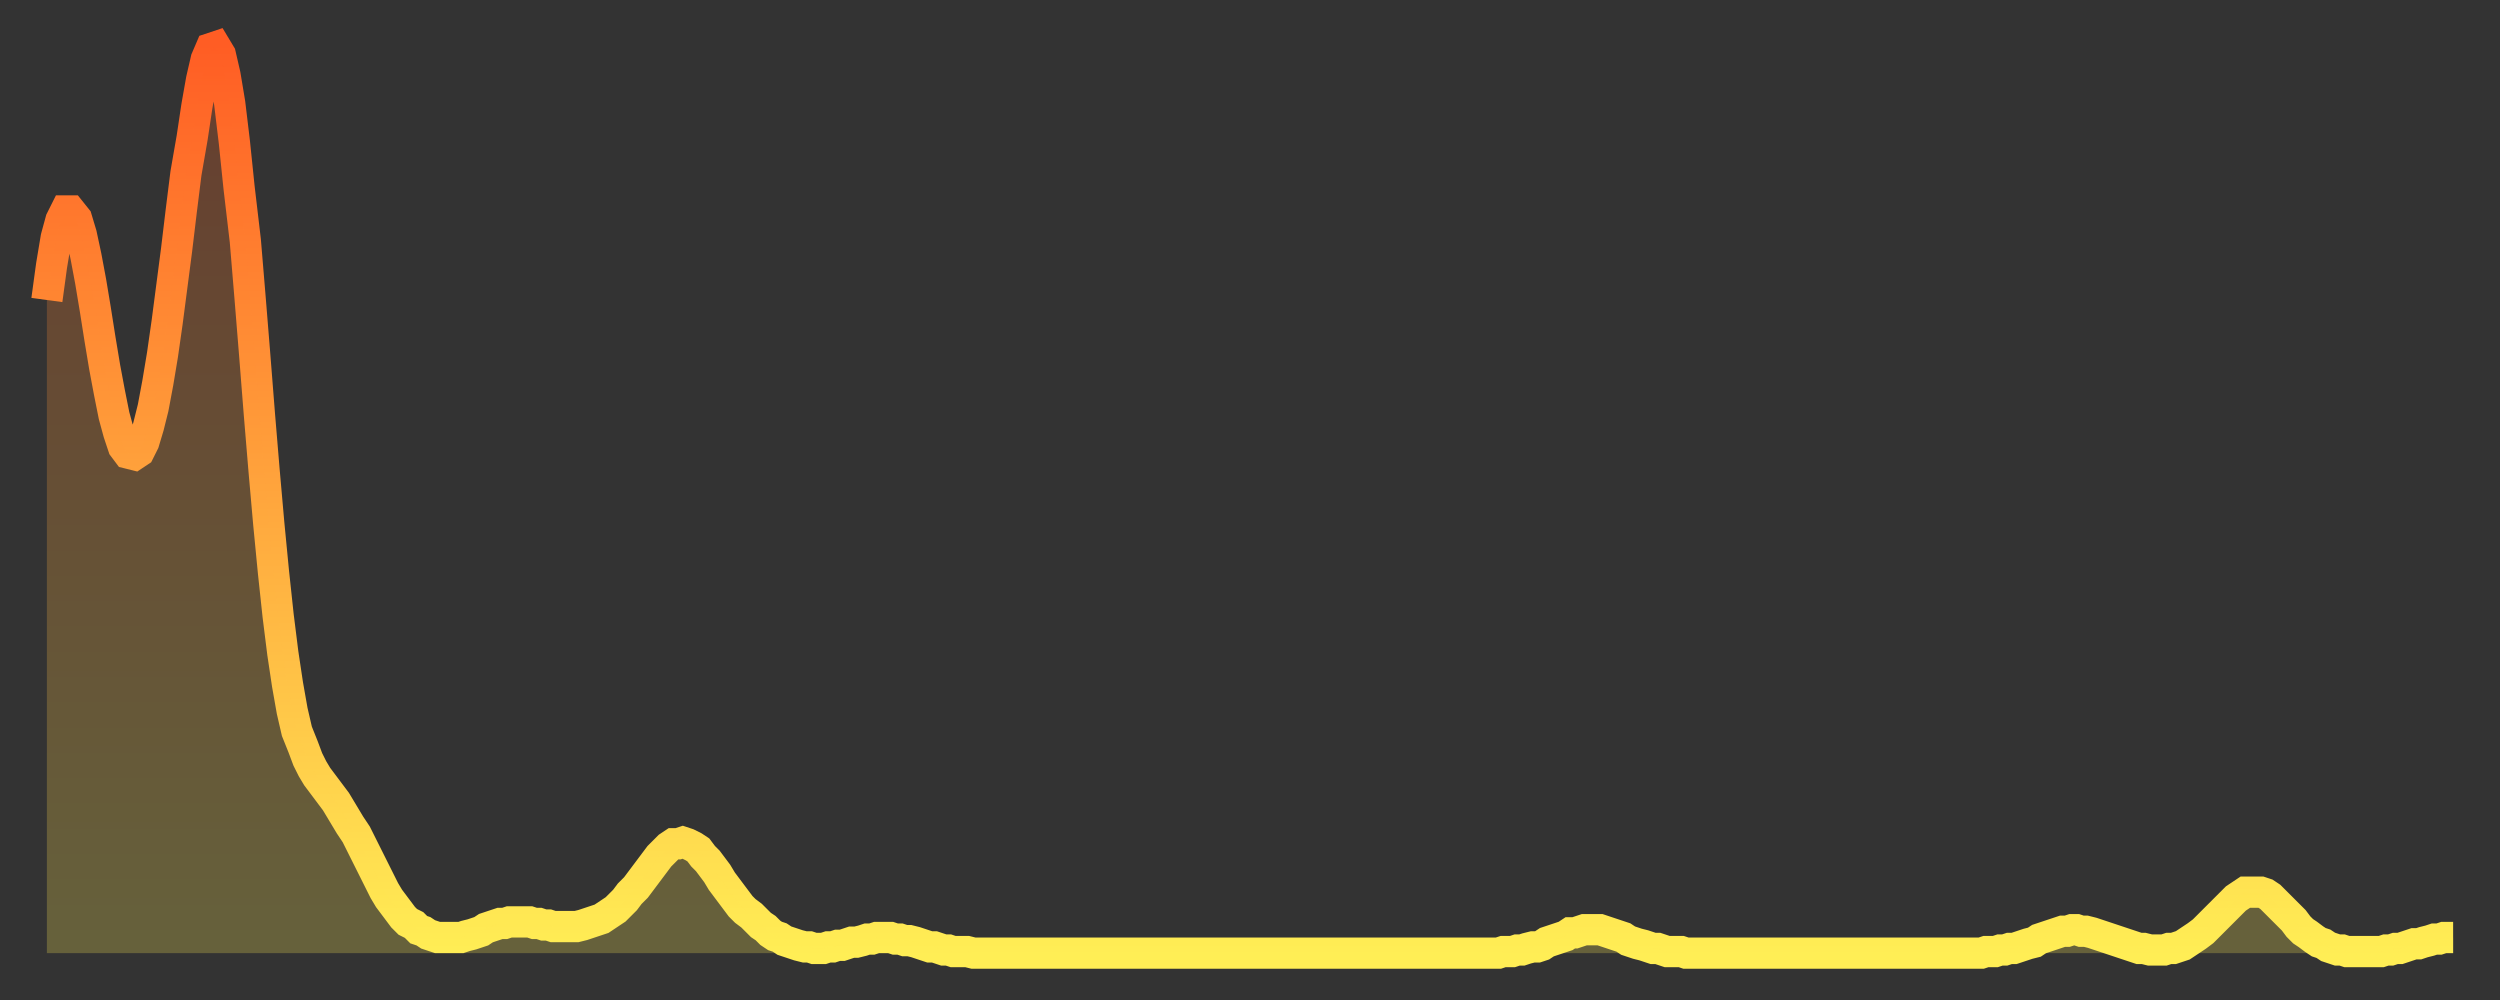
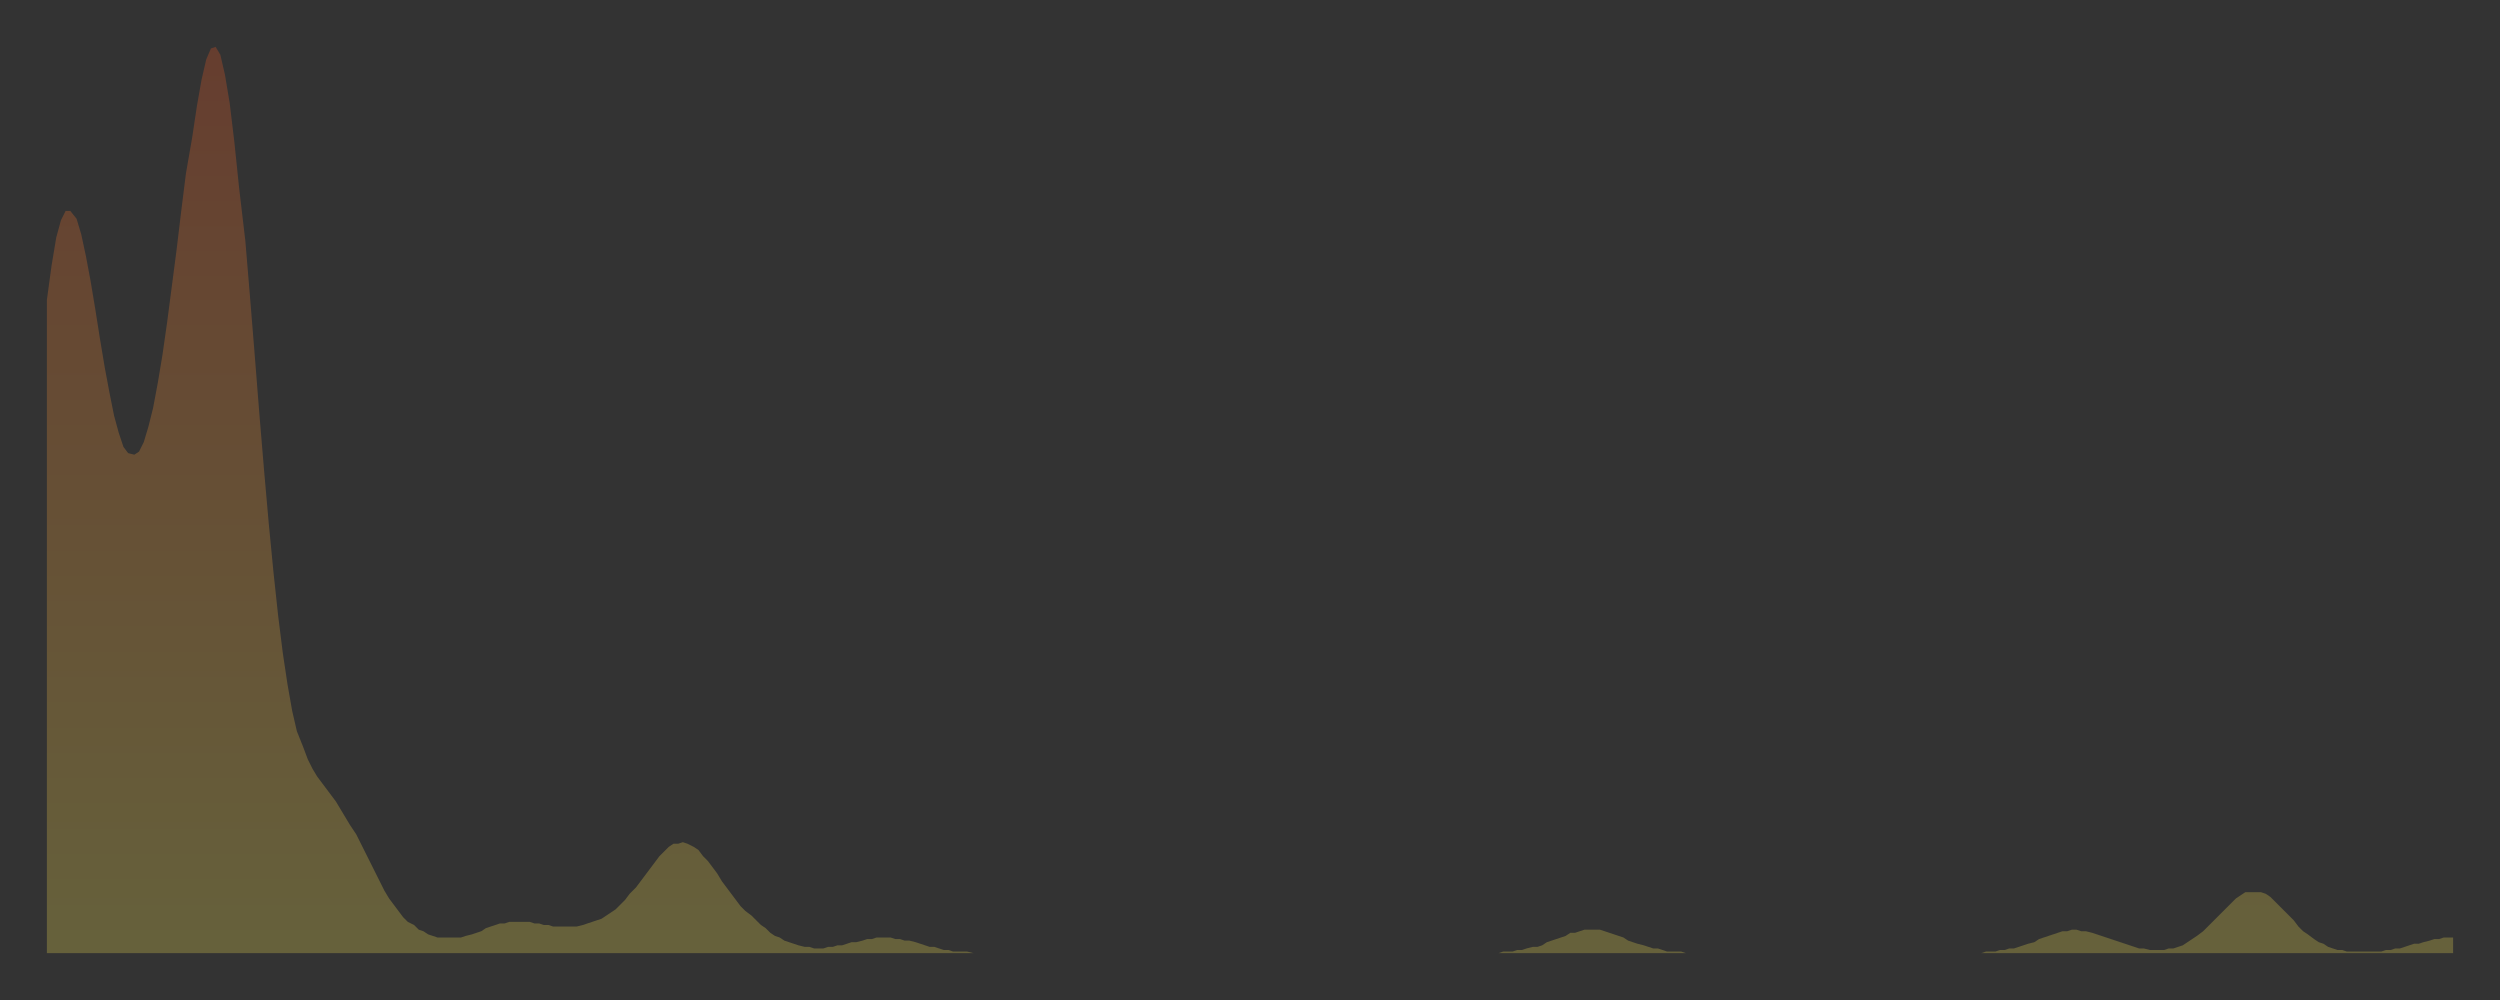
<svg xmlns="http://www.w3.org/2000/svg" baseProfile="full" height="64" version="1.1" width="160">
  <rect width="100%" height="100%" fill="#333333" stroke="none" />
  <defs>
    <linearGradient id="id1616808" x1="0" x2="0" y1="0" y2="1">
      <stop offset="0%" stop-color="#ff5d24" />
      <stop offset="50%" stop-color="#ffa63d" />
      <stop offset="100%" stop-color="#ffee55" />
    </linearGradient>
  </defs>
  <g transform="translate(3,3)">
    <g>
-       <path d="M 0.0 16.2 0.3 14.0 0.6 12.2 0.9 11.1 1.2 10.5 1.5 10.5 1.9 11.0 2.2 12.0 2.5 13.4 2.8 15.0 3.1 16.8 3.4 18.7 3.7 20.5 4.0 22.1 4.3 23.6 4.6 24.7 4.9 25.6 5.2 26.0 5.6 26.1 5.9 25.9 6.2 25.3 6.5 24.3 6.8 23.1 7.1 21.5 7.4 19.7 7.7 17.6 8.0 15.3 8.3 13.0 8.6 10.5 8.9 8.1 9.3 5.8 9.6 3.8 9.9 2.1 10.2 0.8 10.5 0.1 10.8 0.0 11.1 0.5 11.4 1.8 11.7 3.6 12.0 6.1 12.3 9.0 12.7 12.4 13.0 16.0 13.3 19.7 13.6 23.5 13.9 27.1 14.2 30.5 14.5 33.6 14.8 36.4 15.1 38.8 15.4 40.8 15.7 42.5 16.0 43.8 16.4 44.8 16.7 45.6 17.0 46.2 17.3 46.7 17.6 47.1 17.9 47.5 18.2 47.9 18.5 48.3 18.8 48.8 19.1 49.3 19.4 49.8 19.8 50.4 20.1 51.0 20.4 51.6 20.7 52.2 21.0 52.8 21.3 53.4 21.6 54.0 21.9 54.5 22.2 54.9 22.5 55.3 22.8 55.7 23.1 56.0 23.5 56.2 23.8 56.5 24.1 56.6 24.4 56.8 24.7 56.9 25.0 57.0 25.3 57.0 25.6 57.0 25.9 57.0 26.2 57.0 26.5 57.0 26.8 56.9 27.2 56.8 27.5 56.7 27.8 56.6 28.1 56.4 28.4 56.3 28.7 56.2 29.0 56.1 29.3 56.1 29.6 56.0 29.9 56.0 30.2 56.0 30.6 56.0 30.9 56.0 31.2 56.1 31.5 56.1 31.8 56.2 32.1 56.2 32.4 56.3 32.7 56.3 33.0 56.3 33.3 56.3 33.6 56.3 33.9 56.3 34.3 56.2 34.6 56.1 34.9 56.0 35.2 55.9 35.5 55.8 35.8 55.6 36.1 55.4 36.4 55.2 36.7 54.9 37.0 54.6 37.3 54.2 37.7 53.8 38.0 53.4 38.3 53.0 38.6 52.6 38.9 52.2 39.2 51.8 39.5 51.5 39.8 51.2 40.1 51.0 40.4 51.0 40.7 50.9 41.0 51.0 41.4 51.2 41.7 51.4 42.0 51.8 42.3 52.1 42.6 52.5 42.9 52.9 43.2 53.4 43.5 53.8 43.8 54.2 44.1 54.6 44.4 55.0 44.7 55.3 45.1 55.6 45.4 55.9 45.7 56.2 46.0 56.4 46.3 56.7 46.6 56.9 46.9 57.0 47.2 57.2 47.5 57.3 47.8 57.4 48.1 57.5 48.5 57.6 48.8 57.6 49.1 57.7 49.4 57.7 49.7 57.7 50.0 57.6 50.3 57.6 50.6 57.5 50.9 57.5 51.2 57.4 51.5 57.3 51.8 57.3 52.2 57.2 52.5 57.1 52.8 57.1 53.1 57.0 53.4 57.0 53.7 57.0 54.0 57.0 54.3 57.1 54.6 57.1 54.9 57.2 55.2 57.2 55.6 57.3 55.9 57.4 56.2 57.5 56.5 57.6 56.8 57.6 57.1 57.7 57.4 57.8 57.7 57.8 58.0 57.9 58.3 57.9 58.6 57.9 58.9 57.9 59.3 58.0 59.6 58.0 59.9 58.0 60.2 58.0 60.5 58.0 60.8 58.0 61.1 58.0 61.4 58.0 61.7 58.0 62.0 58.0 62.3 58.0 62.6 58.0 63.0 58.0 63.3 58.0 63.6 58.0 63.9 58.0 64.2 58.0 64.5 58.0 64.8 58.0 65.1 58.0 65.4 58.0 65.7 58.0 66.0 58.0 66.4 58.0 66.7 58.0 67.0 58.0 67.3 58.0 67.6 58.0 67.9 58.0 68.2 58.0 68.5 58.0 68.8 58.0 69.1 58.0 69.4 58.0 69.7 58.0 70.1 58.0 70.4 58.0 70.7 58.0 71.0 58.0 71.3 58.0 71.6 58.0 71.9 58.0 72.2 58.0 72.5 58.0 72.8 58.0 73.1 58.0 73.5 58.0 73.8 58.0 74.1 58.0 74.4 58.0 74.7 58.0 75.0 58.0 75.3 58.0 75.6 58.0 75.9 58.0 76.2 58.0 76.5 58.0 76.8 58.0 77.2 58.0 77.5 58.0 77.8 58.0 78.1 58.0 78.4 58.0 78.7 58.0 79.0 58.0 79.3 58.0 79.6 58.0 79.9 58.0 80.2 58.0 80.5 58.0 80.9 58.0 81.2 58.0 81.5 58.0 81.8 58.0 82.1 58.0 82.4 58.0 82.7 58.0 83.0 58.0 83.3 58.0 83.6 58.0 83.9 58.0 84.3 58.0 84.6 58.0 84.9 58.0 85.2 58.0 85.5 58.0 85.8 58.0 86.1 58.0 86.4 58.0 86.7 58.0 87.0 58.0 87.3 58.0 87.6 58.0 88.0 58.0 88.3 58.0 88.6 58.0 88.9 58.0 89.2 58.0 89.5 58.0 89.8 58.0 90.1 58.0 90.4 58.0 90.7 58.0 91.0 58.0 91.4 58.0 91.7 58.0 92.0 58.0 92.3 58.0 92.6 58.0 92.9 58.0 93.2 57.9 93.5 57.9 93.8 57.9 94.1 57.8 94.4 57.8 94.7 57.7 95.1 57.6 95.4 57.6 95.7 57.5 96.0 57.3 96.3 57.2 96.6 57.1 96.9 57.0 97.2 56.9 97.5 56.7 97.8 56.7 98.1 56.6 98.4 56.5 98.8 56.5 99.1 56.5 99.4 56.5 99.7 56.6 100.0 56.7 100.3 56.8 100.6 56.9 100.9 57.0 101.2 57.2 101.5 57.3 101.8 57.4 102.2 57.5 102.5 57.6 102.8 57.7 103.1 57.7 103.4 57.8 103.7 57.9 104.0 57.9 104.3 57.9 104.6 57.9 104.9 58.0 105.2 58.0 105.5 58.0 105.9 58.0 106.2 58.0 106.5 58.0 106.8 58.0 107.1 58.0 107.4 58.0 107.7 58.0 108.0 58.0 108.3 58.0 108.6 58.0 108.9 58.0 109.3 58.0 109.6 58.0 109.9 58.0 110.2 58.0 110.5 58.0 110.8 58.0 111.1 58.0 111.4 58.0 111.7 58.0 112.0 58.0 112.3 58.0 112.6 58.0 113.0 58.0 113.3 58.0 113.6 58.0 113.9 58.0 114.2 58.0 114.5 58.0 114.8 58.0 115.1 58.0 115.4 58.0 115.7 58.0 116.0 58.0 116.3 58.0 116.7 58.0 117.0 58.0 117.3 58.0 117.6 58.0 117.9 58.0 118.2 58.0 118.5 58.0 118.8 58.0 119.1 58.0 119.4 58.0 119.7 58.0 120.1 58.0 120.4 58.0 120.7 58.0 121.0 58.0 121.3 58.0 121.6 58.0 121.9 58.0 122.2 58.0 122.5 58.0 122.8 58.0 123.1 58.0 123.4 58.0 123.8 58.0 124.1 57.9 124.4 57.9 124.7 57.9 125.0 57.8 125.3 57.8 125.6 57.7 125.9 57.7 126.2 57.6 126.5 57.5 126.8 57.4 127.2 57.3 127.5 57.1 127.8 57.0 128.1 56.9 128.4 56.8 128.7 56.7 129.0 56.6 129.3 56.6 129.6 56.5 129.9 56.5 130.2 56.6 130.5 56.6 130.9 56.7 131.2 56.8 131.5 56.9 131.8 57.0 132.1 57.1 132.4 57.2 132.7 57.3 133.0 57.4 133.3 57.5 133.6 57.6 133.9 57.7 134.2 57.7 134.6 57.8 134.9 57.8 135.2 57.8 135.5 57.8 135.8 57.7 136.1 57.7 136.4 57.6 136.7 57.5 137.0 57.3 137.3 57.1 137.6 56.9 138.0 56.6 138.3 56.3 138.6 56.0 138.9 55.7 139.2 55.4 139.5 55.1 139.8 54.8 140.1 54.5 140.4 54.3 140.7 54.1 141.0 54.1 141.3 54.1 141.7 54.1 142.0 54.2 142.3 54.4 142.6 54.7 142.9 55.0 143.2 55.3 143.5 55.6 143.8 55.9 144.1 56.3 144.4 56.6 144.7 56.8 145.1 57.1 145.4 57.3 145.7 57.4 146.0 57.6 146.3 57.7 146.6 57.8 146.9 57.8 147.2 57.9 147.5 57.9 147.8 57.9 148.1 57.9 148.4 57.9 148.8 57.9 149.1 57.9 149.4 57.9 149.7 57.8 150.0 57.8 150.3 57.7 150.6 57.7 150.9 57.6 151.2 57.5 151.5 57.4 151.8 57.4 152.1 57.3 152.5 57.2 152.8 57.1 153.1 57.1 153.4 57.0 153.7 57.0 154.0 57.0" fill="none" id="graph-curve" opacity="1" stroke="url(#id1616808)" stroke-width="2" />
      <path d="M 0 58 L 0.0 16.2 0.3 14.0 0.6 12.2 0.9 11.1 1.2 10.5 1.5 10.5 1.9 11.0 2.2 12.0 2.5 13.4 2.8 15.0 3.1 16.8 3.4 18.7 3.7 20.5 4.0 22.1 4.3 23.6 4.6 24.7 4.9 25.6 5.2 26.0 5.6 26.1 5.9 25.9 6.2 25.3 6.5 24.3 6.8 23.1 7.1 21.5 7.4 19.7 7.7 17.6 8.0 15.3 8.3 13.0 8.6 10.5 8.9 8.1 9.3 5.8 9.6 3.8 9.9 2.1 10.2 0.8 10.5 0.1 10.8 0.0 11.1 0.5 11.4 1.8 11.7 3.6 12.0 6.1 12.3 9.0 12.7 12.4 13.0 16.0 13.3 19.7 13.6 23.5 13.9 27.1 14.2 30.5 14.5 33.6 14.8 36.4 15.1 38.8 15.4 40.8 15.7 42.5 16.0 43.8 16.4 44.8 16.7 45.6 17.0 46.2 17.3 46.7 17.6 47.1 17.9 47.5 18.2 47.9 18.5 48.3 18.8 48.8 19.1 49.3 19.4 49.8 19.8 50.4 20.1 51.0 20.4 51.6 20.7 52.2 21.0 52.8 21.3 53.4 21.6 54.0 21.9 54.5 22.2 54.9 22.5 55.3 22.8 55.7 23.1 56.0 23.5 56.2 23.8 56.5 24.1 56.6 24.4 56.8 24.7 56.9 25.0 57.0 25.3 57.0 25.6 57.0 25.9 57.0 26.2 57.0 26.5 57.0 26.8 56.9 27.2 56.8 27.5 56.7 27.8 56.6 28.1 56.4 28.4 56.3 28.7 56.2 29.0 56.1 29.3 56.1 29.6 56.0 29.9 56.0 30.2 56.0 30.6 56.0 30.9 56.0 31.2 56.1 31.5 56.1 31.8 56.2 32.1 56.2 32.4 56.3 32.7 56.3 33.0 56.3 33.3 56.3 33.6 56.3 33.9 56.3 34.3 56.2 34.6 56.1 34.9 56.0 35.2 55.9 35.5 55.8 35.8 55.6 36.1 55.4 36.4 55.2 36.7 54.9 37.0 54.6 37.3 54.2 37.7 53.8 38.0 53.4 38.3 53.0 38.6 52.6 38.9 52.2 39.2 51.8 39.5 51.5 39.8 51.2 40.1 51.0 40.4 51.0 40.7 50.9 41.0 51.0 41.4 51.2 41.7 51.4 42.0 51.8 42.3 52.1 42.6 52.5 42.9 52.9 43.2 53.4 43.5 53.8 43.8 54.2 44.1 54.6 44.4 55.0 44.7 55.3 45.1 55.6 45.4 55.9 45.7 56.2 46.0 56.4 46.3 56.7 46.6 56.9 46.9 57.0 47.2 57.2 47.5 57.3 47.8 57.4 48.1 57.5 48.5 57.6 48.8 57.6 49.1 57.7 49.4 57.7 49.7 57.7 50.0 57.6 50.3 57.6 50.6 57.5 50.9 57.5 51.2 57.4 51.5 57.3 51.8 57.3 52.2 57.2 52.5 57.1 52.8 57.1 53.1 57.0 53.4 57.0 53.7 57.0 54.0 57.0 54.3 57.1 54.6 57.1 54.9 57.2 55.2 57.2 55.6 57.3 55.9 57.4 56.2 57.5 56.5 57.6 56.8 57.6 57.1 57.7 57.4 57.8 57.7 57.8 58.0 57.9 58.3 57.9 58.6 57.9 58.9 57.9 59.3 58.0 59.6 58.0 59.9 58.0 60.2 58.0 60.5 58.0 60.8 58.0 61.1 58.0 61.4 58.0 61.7 58.0 62.0 58.0 62.3 58.0 62.6 58.0 63.0 58.0 63.3 58.0 63.6 58.0 63.9 58.0 64.2 58.0 64.5 58.0 64.8 58.0 65.1 58.0 65.4 58.0 65.7 58.0 66.0 58.0 66.4 58.0 66.7 58.0 67.0 58.0 67.3 58.0 67.6 58.0 67.9 58.0 68.2 58.0 68.5 58.0 68.8 58.0 69.1 58.0 69.4 58.0 69.7 58.0 70.1 58.0 70.4 58.0 70.7 58.0 71.0 58.0 71.3 58.0 71.6 58.0 71.9 58.0 72.2 58.0 72.5 58.0 72.8 58.0 73.1 58.0 73.5 58.0 73.8 58.0 74.1 58.0 74.4 58.0 74.7 58.0 75.0 58.0 75.3 58.0 75.6 58.0 75.9 58.0 76.2 58.0 76.5 58.0 76.8 58.0 77.2 58.0 77.5 58.0 77.8 58.0 78.1 58.0 78.4 58.0 78.7 58.0 79.0 58.0 79.3 58.0 79.6 58.0 79.9 58.0 80.2 58.0 80.5 58.0 80.9 58.0 81.2 58.0 81.5 58.0 81.8 58.0 82.1 58.0 82.4 58.0 82.7 58.0 83.0 58.0 83.3 58.0 83.6 58.0 83.9 58.0 84.3 58.0 84.6 58.0 84.9 58.0 85.2 58.0 85.5 58.0 85.8 58.0 86.1 58.0 86.4 58.0 86.7 58.0 87.0 58.0 87.3 58.0 87.6 58.0 88.0 58.0 88.3 58.0 88.6 58.0 88.9 58.0 89.2 58.0 89.5 58.0 89.8 58.0 90.1 58.0 90.4 58.0 90.7 58.0 91.0 58.0 91.4 58.0 91.7 58.0 92.0 58.0 92.3 58.0 92.6 58.0 92.9 58.0 93.2 57.9 93.5 57.9 93.8 57.9 94.1 57.8 94.4 57.8 94.7 57.7 95.1 57.6 95.4 57.6 95.7 57.5 96.0 57.3 96.3 57.2 96.6 57.1 96.9 57.0 97.2 56.9 97.5 56.7 97.8 56.7 98.1 56.6 98.4 56.5 98.8 56.5 99.1 56.5 99.4 56.5 99.7 56.6 100.0 56.7 100.3 56.8 100.6 56.9 100.9 57.0 101.2 57.2 101.5 57.3 101.8 57.4 102.2 57.5 102.5 57.6 102.8 57.7 103.1 57.7 103.4 57.8 103.7 57.9 104.0 57.9 104.3 57.9 104.6 57.9 104.9 58.0 105.2 58.0 105.5 58.0 105.9 58.0 106.2 58.0 106.5 58.0 106.8 58.0 107.1 58.0 107.4 58.0 107.7 58.0 108.0 58.0 108.3 58.0 108.6 58.0 108.9 58.0 109.3 58.0 109.6 58.0 109.9 58.0 110.2 58.0 110.5 58.0 110.8 58.0 111.1 58.0 111.4 58.0 111.7 58.0 112.0 58.0 112.3 58.0 112.6 58.0 113.0 58.0 113.3 58.0 113.6 58.0 113.9 58.0 114.2 58.0 114.5 58.0 114.8 58.0 115.1 58.0 115.4 58.0 115.7 58.0 116.0 58.0 116.3 58.0 116.7 58.0 117.0 58.0 117.3 58.0 117.6 58.0 117.9 58.0 118.2 58.0 118.5 58.0 118.8 58.0 119.1 58.0 119.4 58.0 119.7 58.0 120.1 58.0 120.4 58.0 120.7 58.0 121.0 58.0 121.3 58.0 121.6 58.0 121.9 58.0 122.2 58.0 122.5 58.0 122.8 58.0 123.1 58.0 123.4 58.0 123.8 58.0 124.1 57.9 124.4 57.9 124.7 57.9 125.0 57.8 125.3 57.8 125.6 57.7 125.9 57.7 126.2 57.6 126.5 57.5 126.8 57.4 127.2 57.3 127.5 57.1 127.8 57.0 128.1 56.9 128.4 56.8 128.7 56.7 129.0 56.6 129.3 56.6 129.6 56.5 129.9 56.5 130.2 56.6 130.5 56.6 130.9 56.7 131.2 56.8 131.5 56.9 131.8 57.0 132.1 57.1 132.4 57.2 132.7 57.3 133.0 57.4 133.3 57.5 133.6 57.6 133.9 57.7 134.2 57.7 134.6 57.8 134.9 57.8 135.2 57.8 135.5 57.8 135.8 57.7 136.1 57.7 136.4 57.6 136.7 57.5 137.0 57.3 137.3 57.1 137.6 56.9 138.0 56.6 138.3 56.3 138.6 56.0 138.9 55.7 139.2 55.4 139.5 55.1 139.8 54.8 140.1 54.5 140.4 54.3 140.7 54.1 141.0 54.1 141.3 54.1 141.7 54.1 142.0 54.2 142.3 54.4 142.6 54.7 142.9 55.0 143.2 55.3 143.5 55.6 143.8 55.9 144.1 56.3 144.4 56.6 144.7 56.8 145.1 57.1 145.4 57.3 145.7 57.4 146.0 57.6 146.3 57.7 146.6 57.8 146.9 57.8 147.2 57.9 147.5 57.9 147.8 57.9 148.1 57.9 148.4 57.9 148.8 57.9 149.1 57.9 149.4 57.9 149.7 57.8 150.0 57.8 150.3 57.7 150.6 57.7 150.9 57.6 151.2 57.5 151.5 57.4 151.8 57.4 152.1 57.3 152.5 57.2 152.8 57.1 153.1 57.1 153.4 57.0 153.7 57.0 154.0 57.0 154 58" fill="url(#id1616808)" fill-opacity=".25" id="graph-shadow" />
    </g>
  </g>
</svg>